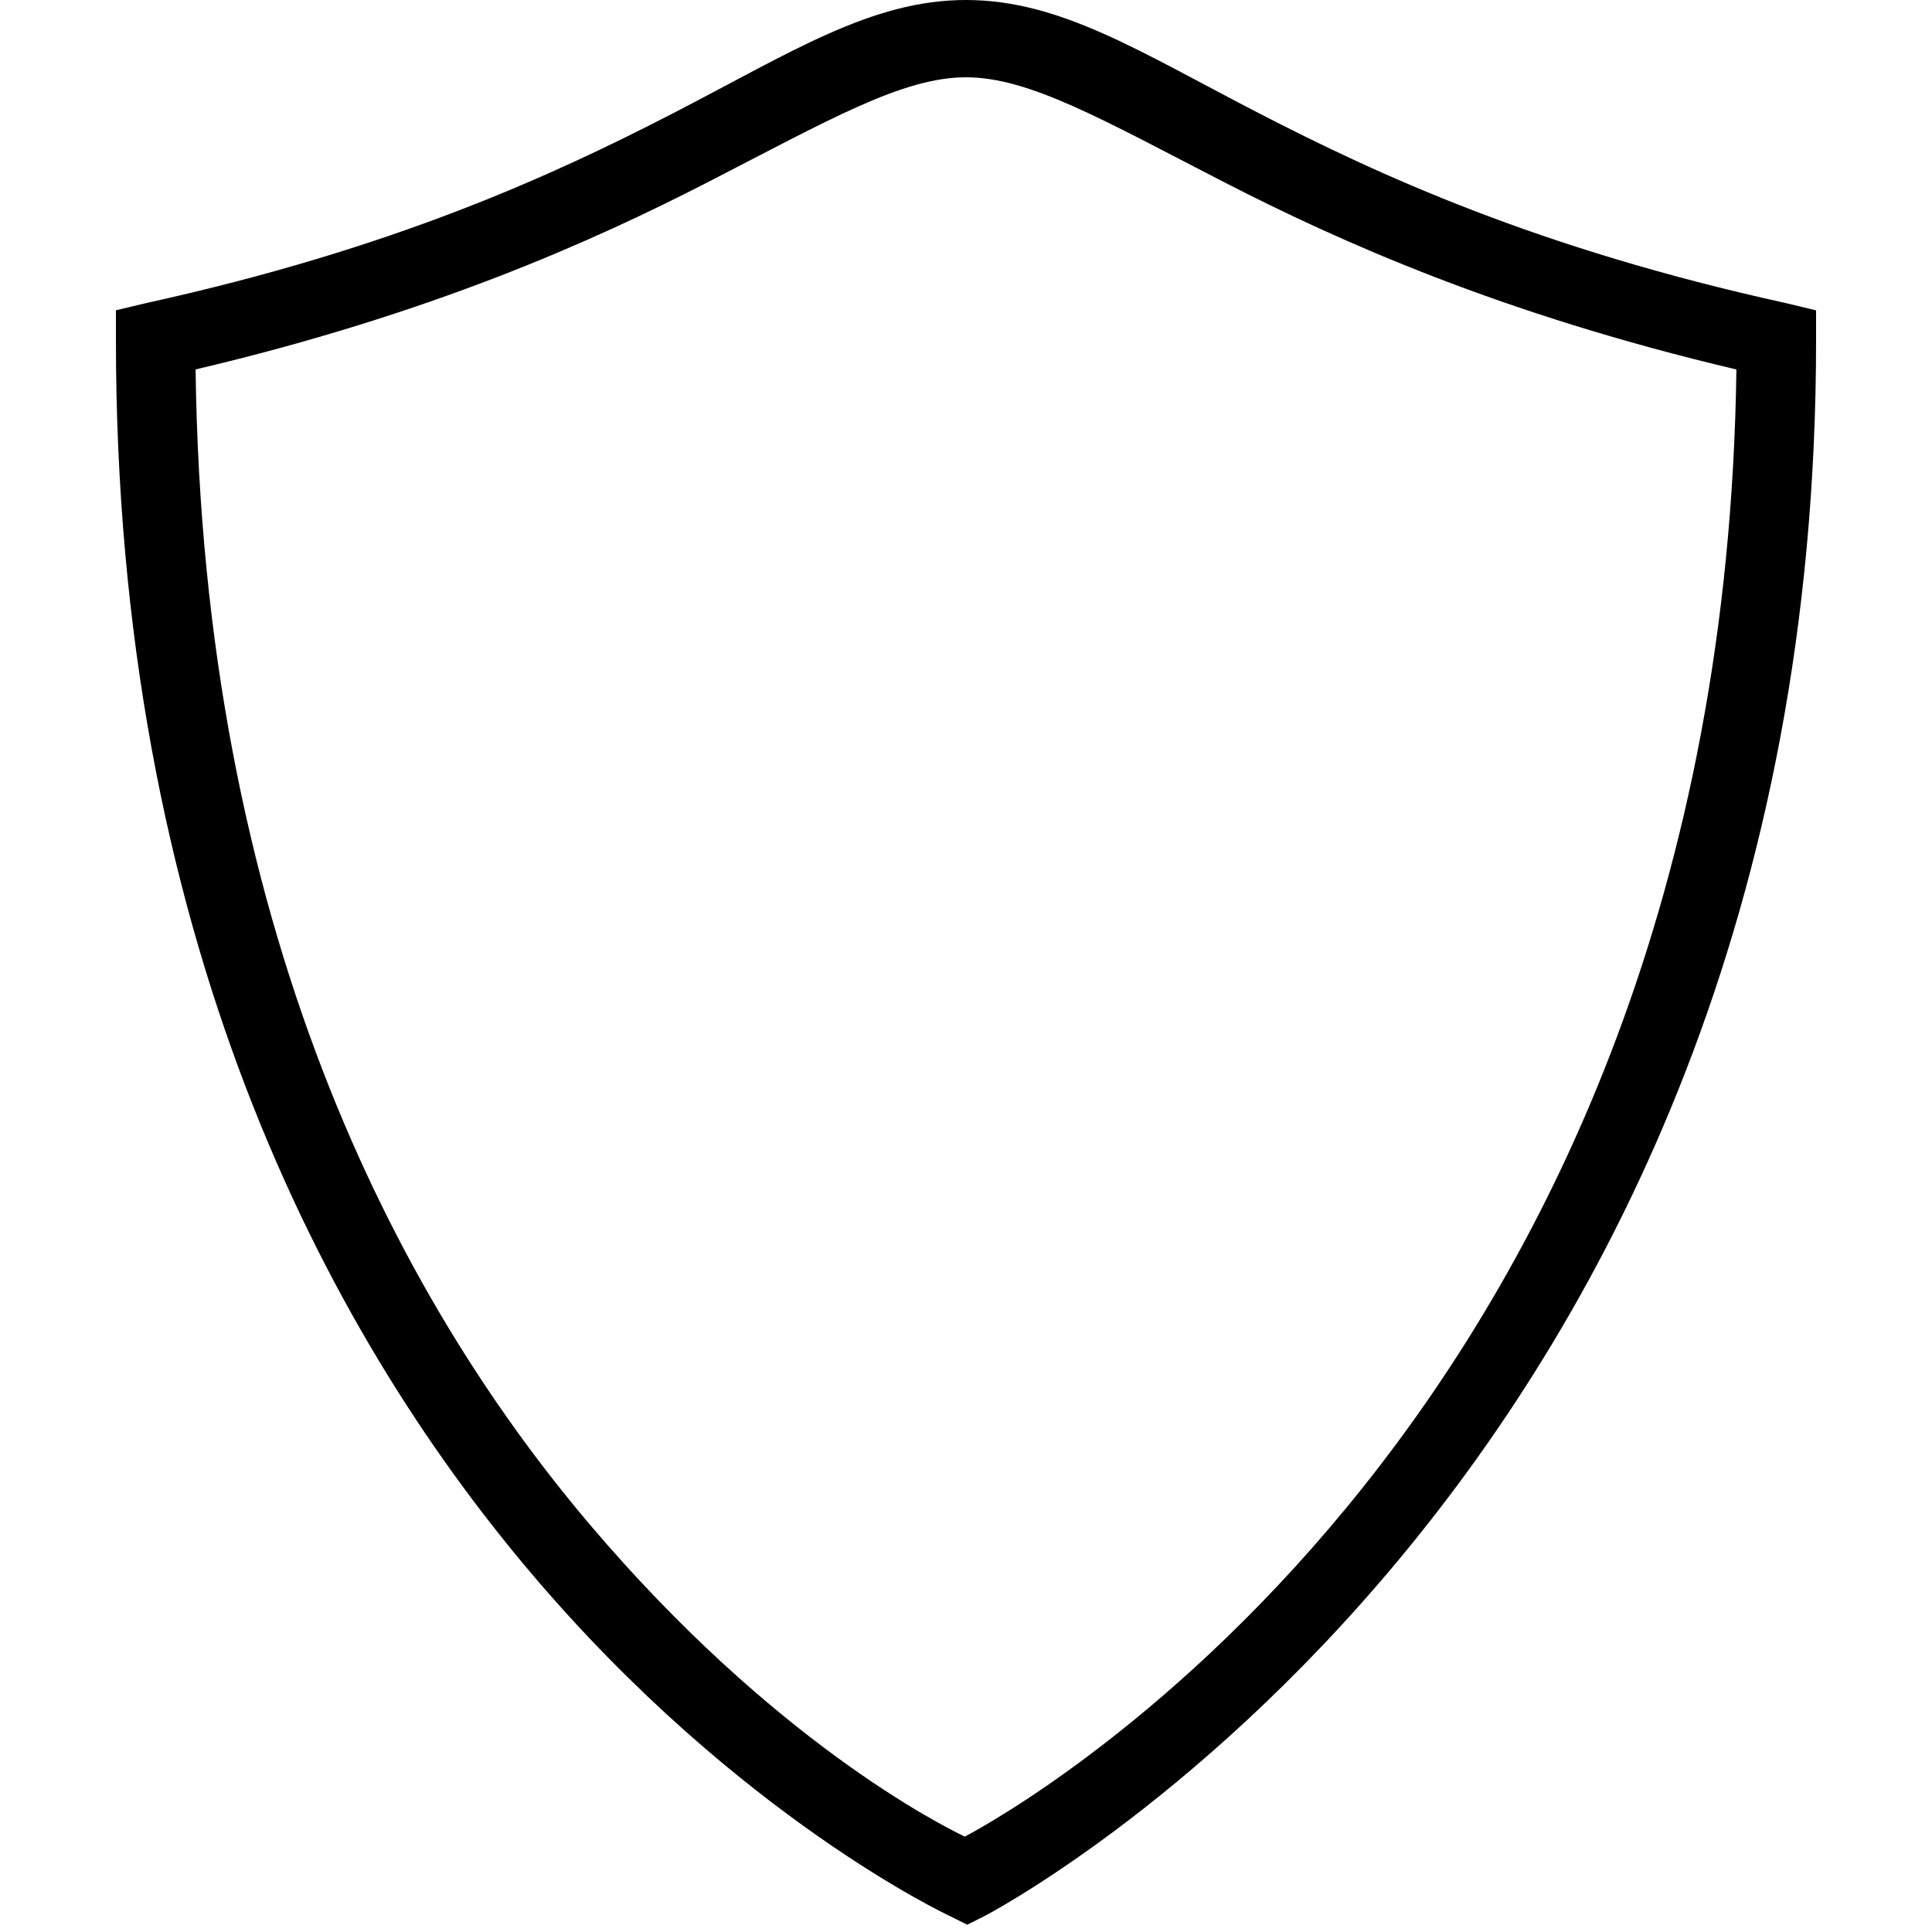
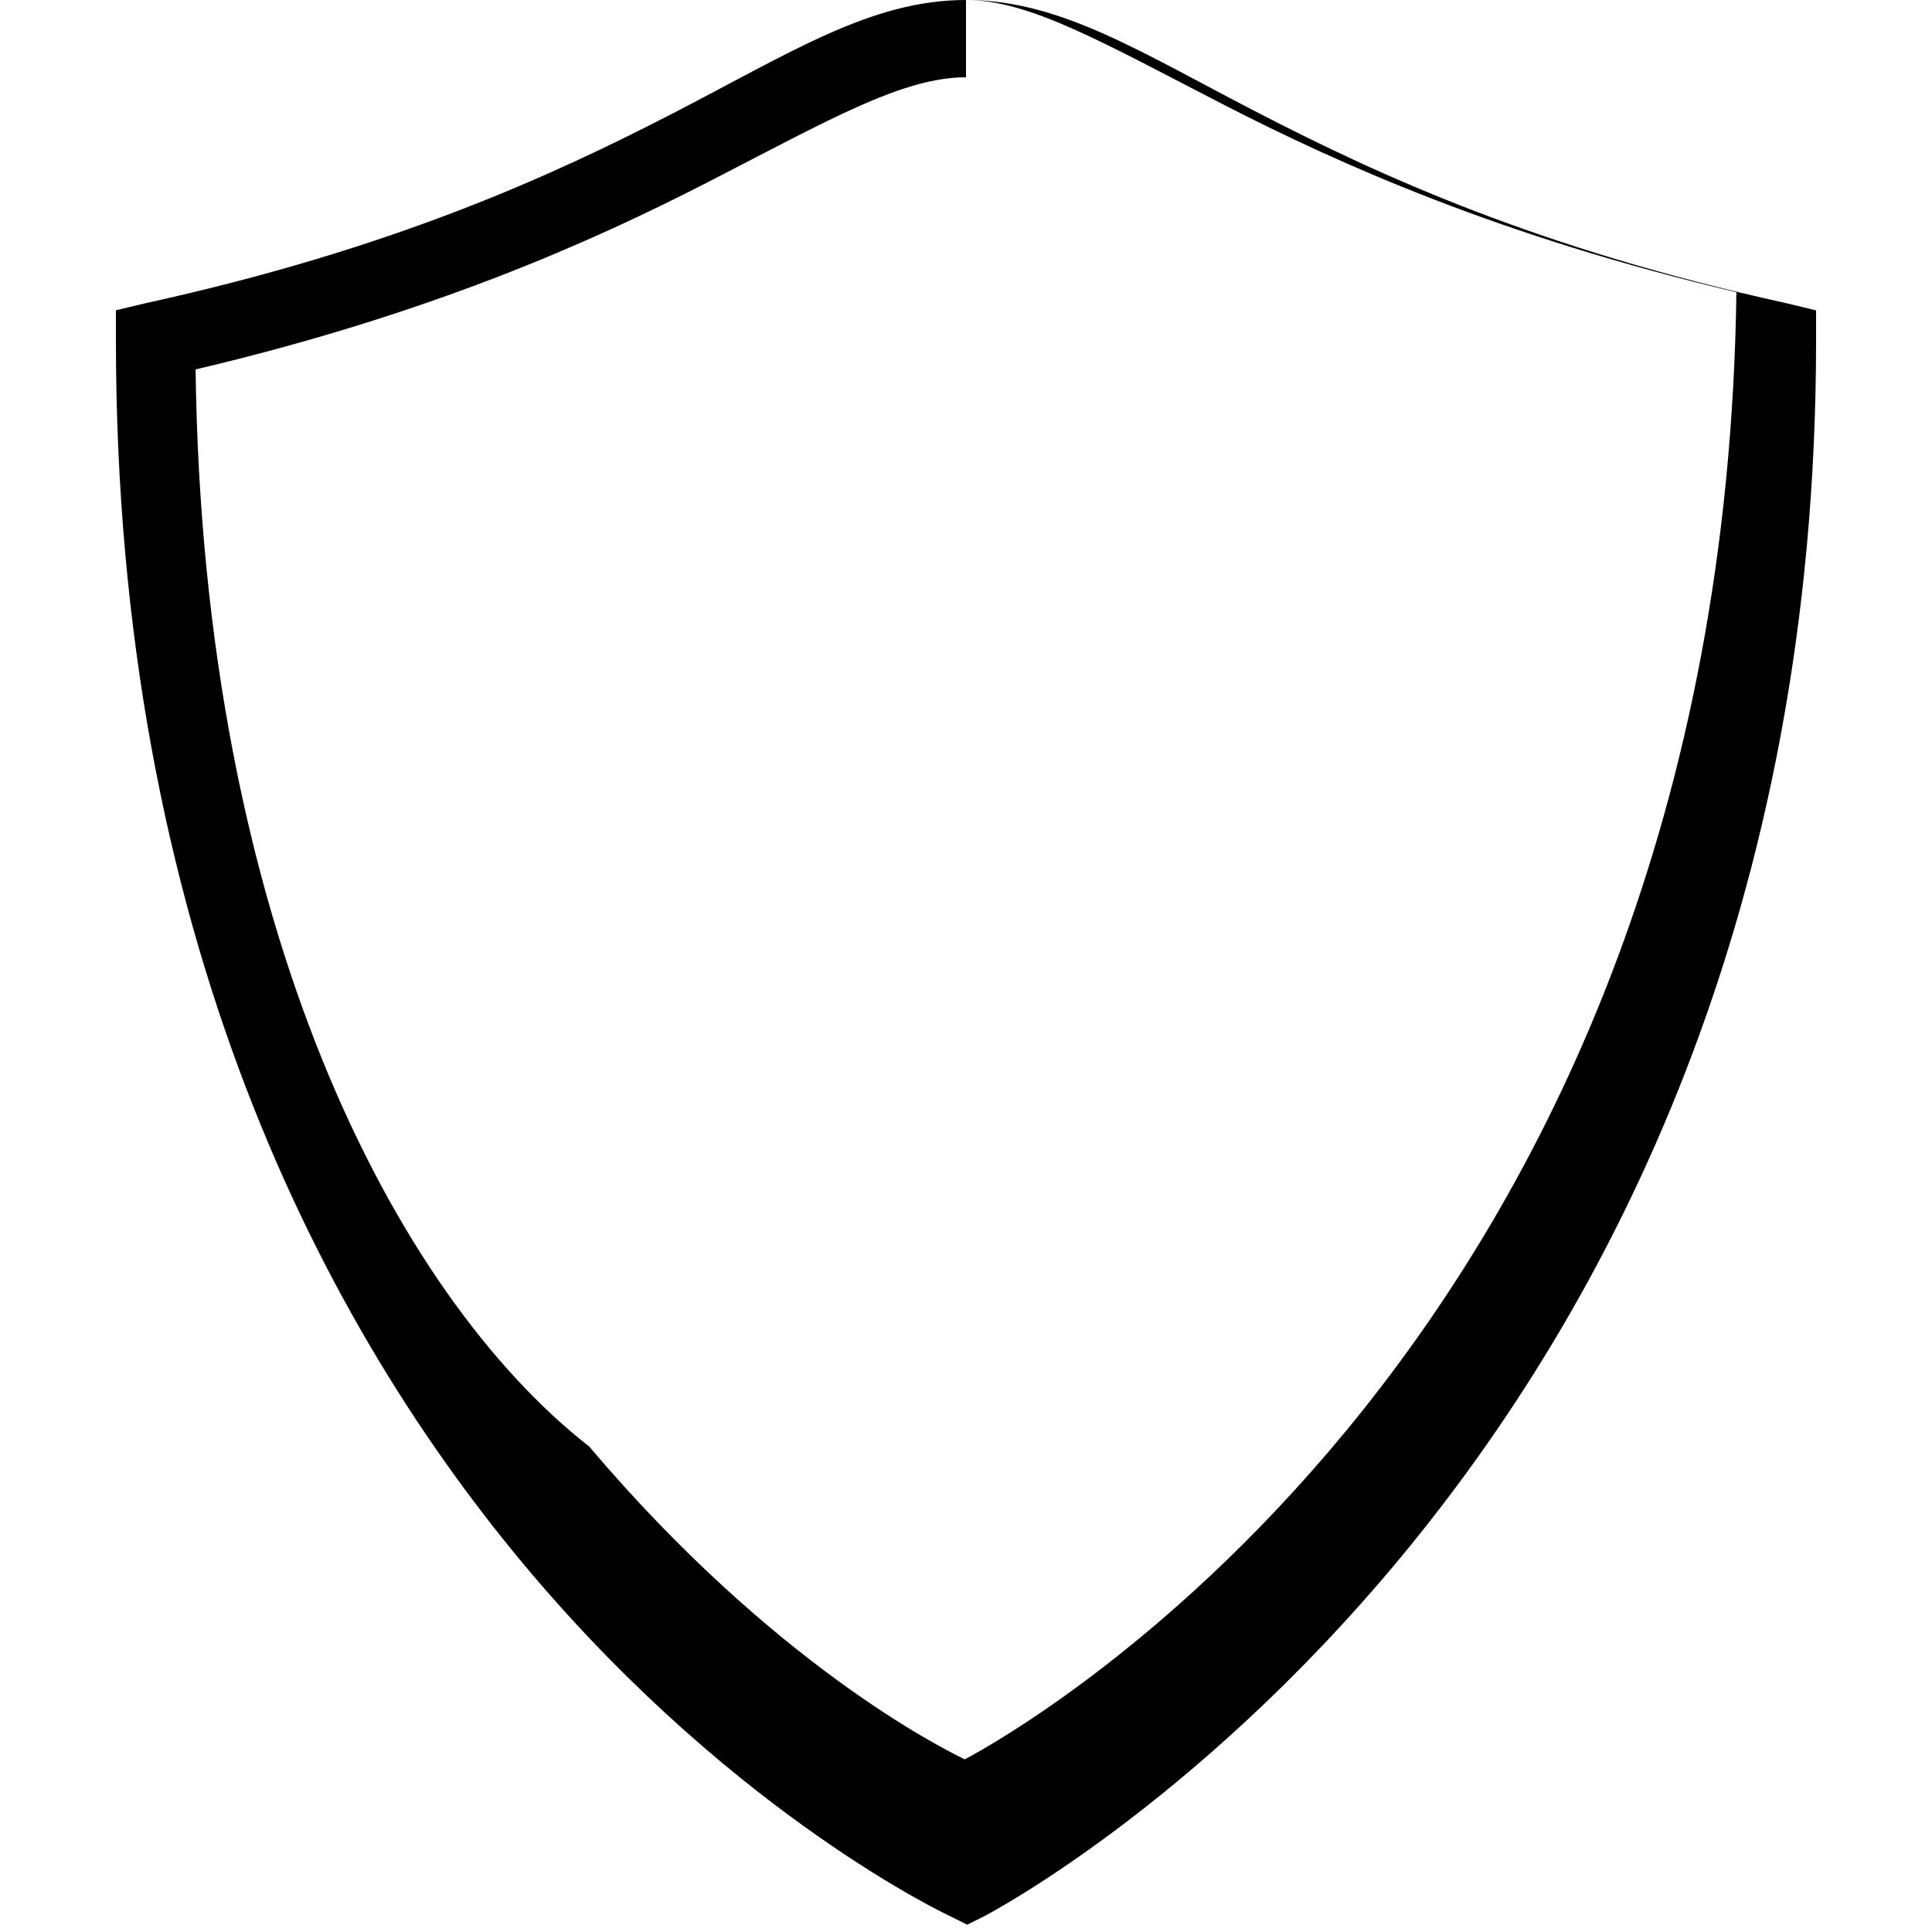
<svg xmlns="http://www.w3.org/2000/svg" viewBox="0 0 50 50">
-   <path d="M25 0c-2.453 0-4.523 1.355-7.594 2.938-3.07 1.582-7.191 3.492-13.625 4.906L3 8.03v.781c0 15.32 5.371 25.56 10.75 31.907 5.379 6.347 10.844 8.875 10.844 8.875l.437.218.438-.218S47 38.469 47 8.812v-.78l-.781-.188C39.785 6.43 35.664 4.52 32.594 2.937 29.524 1.355 27.454 0 25 0zm0 2c1.645 0 3.55 1.105 6.688 2.719 2.98 1.531 7.171 3.41 13.25 4.843-.368 27.118-18.684 37.29-19.97 37.97-.62-.302-4.948-2.466-9.718-8.094C10.223 33.504 5.246 23.96 5.062 9.561c6.079-1.433 10.27-3.312 13.25-4.843C21.45 3.105 23.355 2 25 2z" />
+   <path d="M25 0c-2.453 0-4.523 1.355-7.594 2.938-3.07 1.582-7.191 3.492-13.625 4.906L3 8.03v.781c0 15.32 5.371 25.56 10.75 31.907 5.379 6.347 10.844 8.875 10.844 8.875l.437.218.438-.218S47 38.469 47 8.812v-.78l-.781-.188C39.785 6.43 35.664 4.52 32.594 2.937 29.524 1.355 27.454 0 25 0zc1.645 0 3.55 1.105 6.688 2.719 2.98 1.531 7.171 3.41 13.25 4.843-.368 27.118-18.684 37.29-19.97 37.97-.62-.302-4.948-2.466-9.718-8.094C10.223 33.504 5.246 23.96 5.062 9.561c6.079-1.433 10.27-3.312 13.25-4.843C21.45 3.105 23.355 2 25 2z" />
</svg>